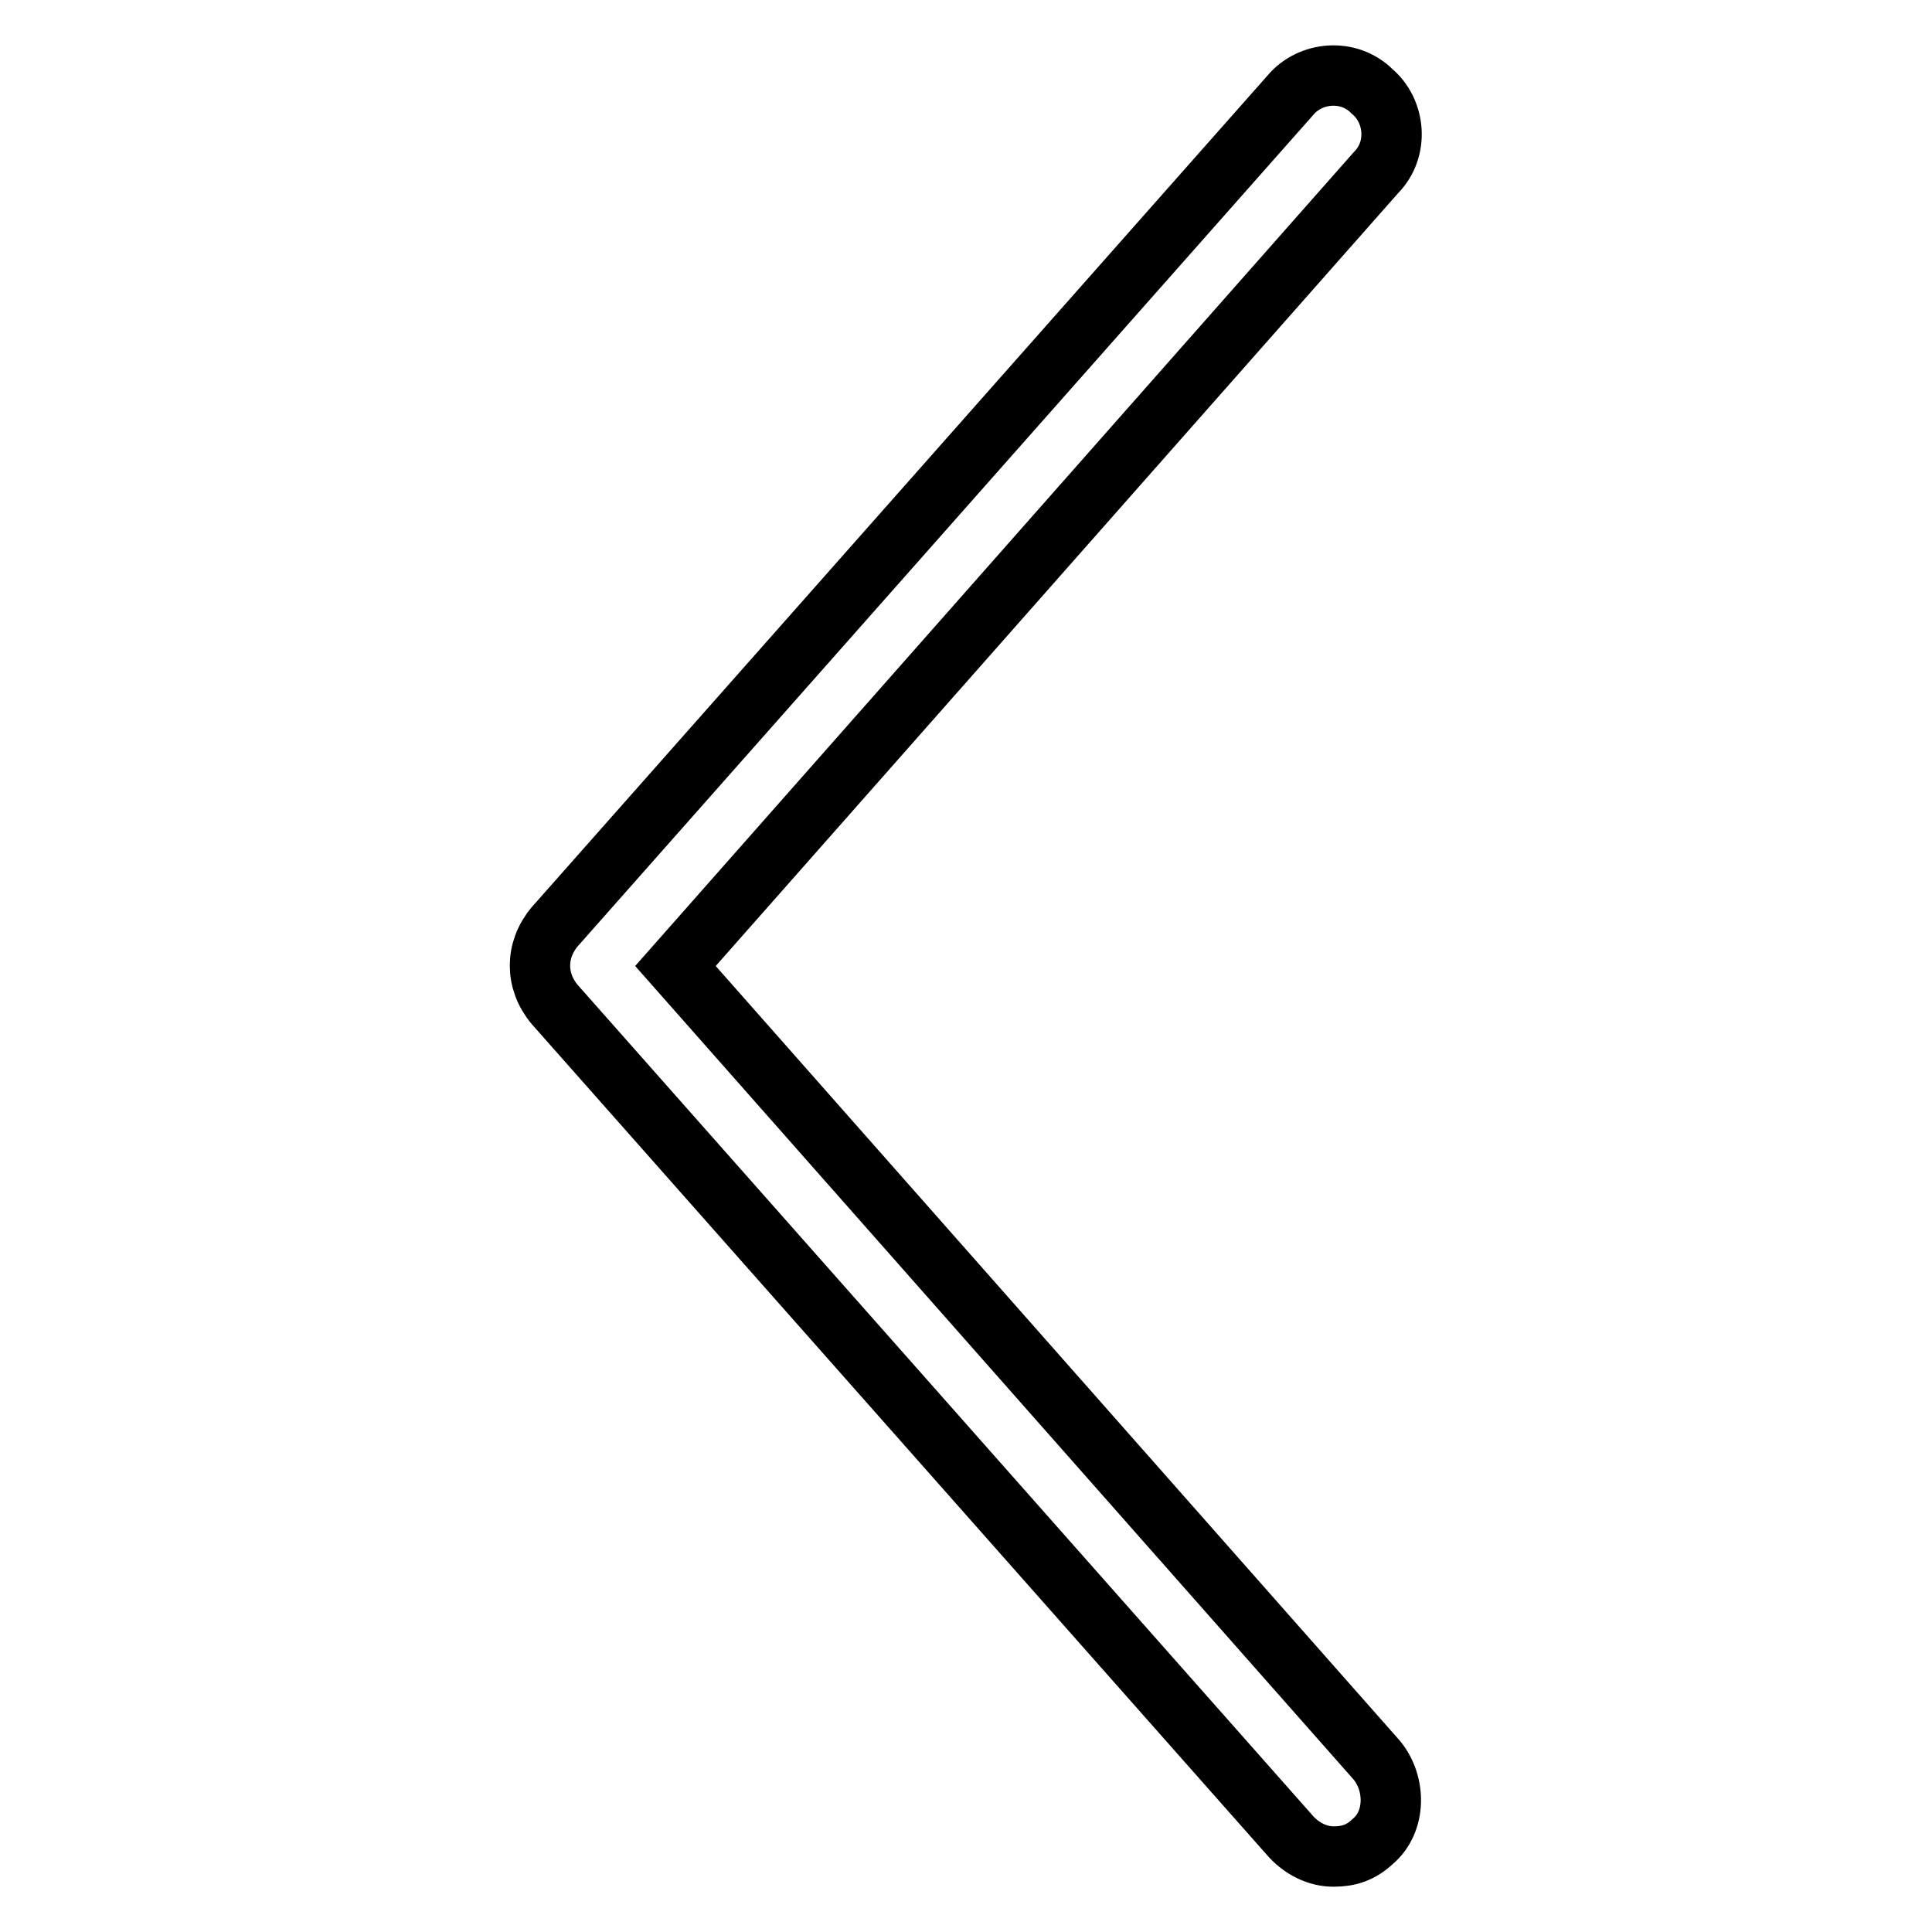
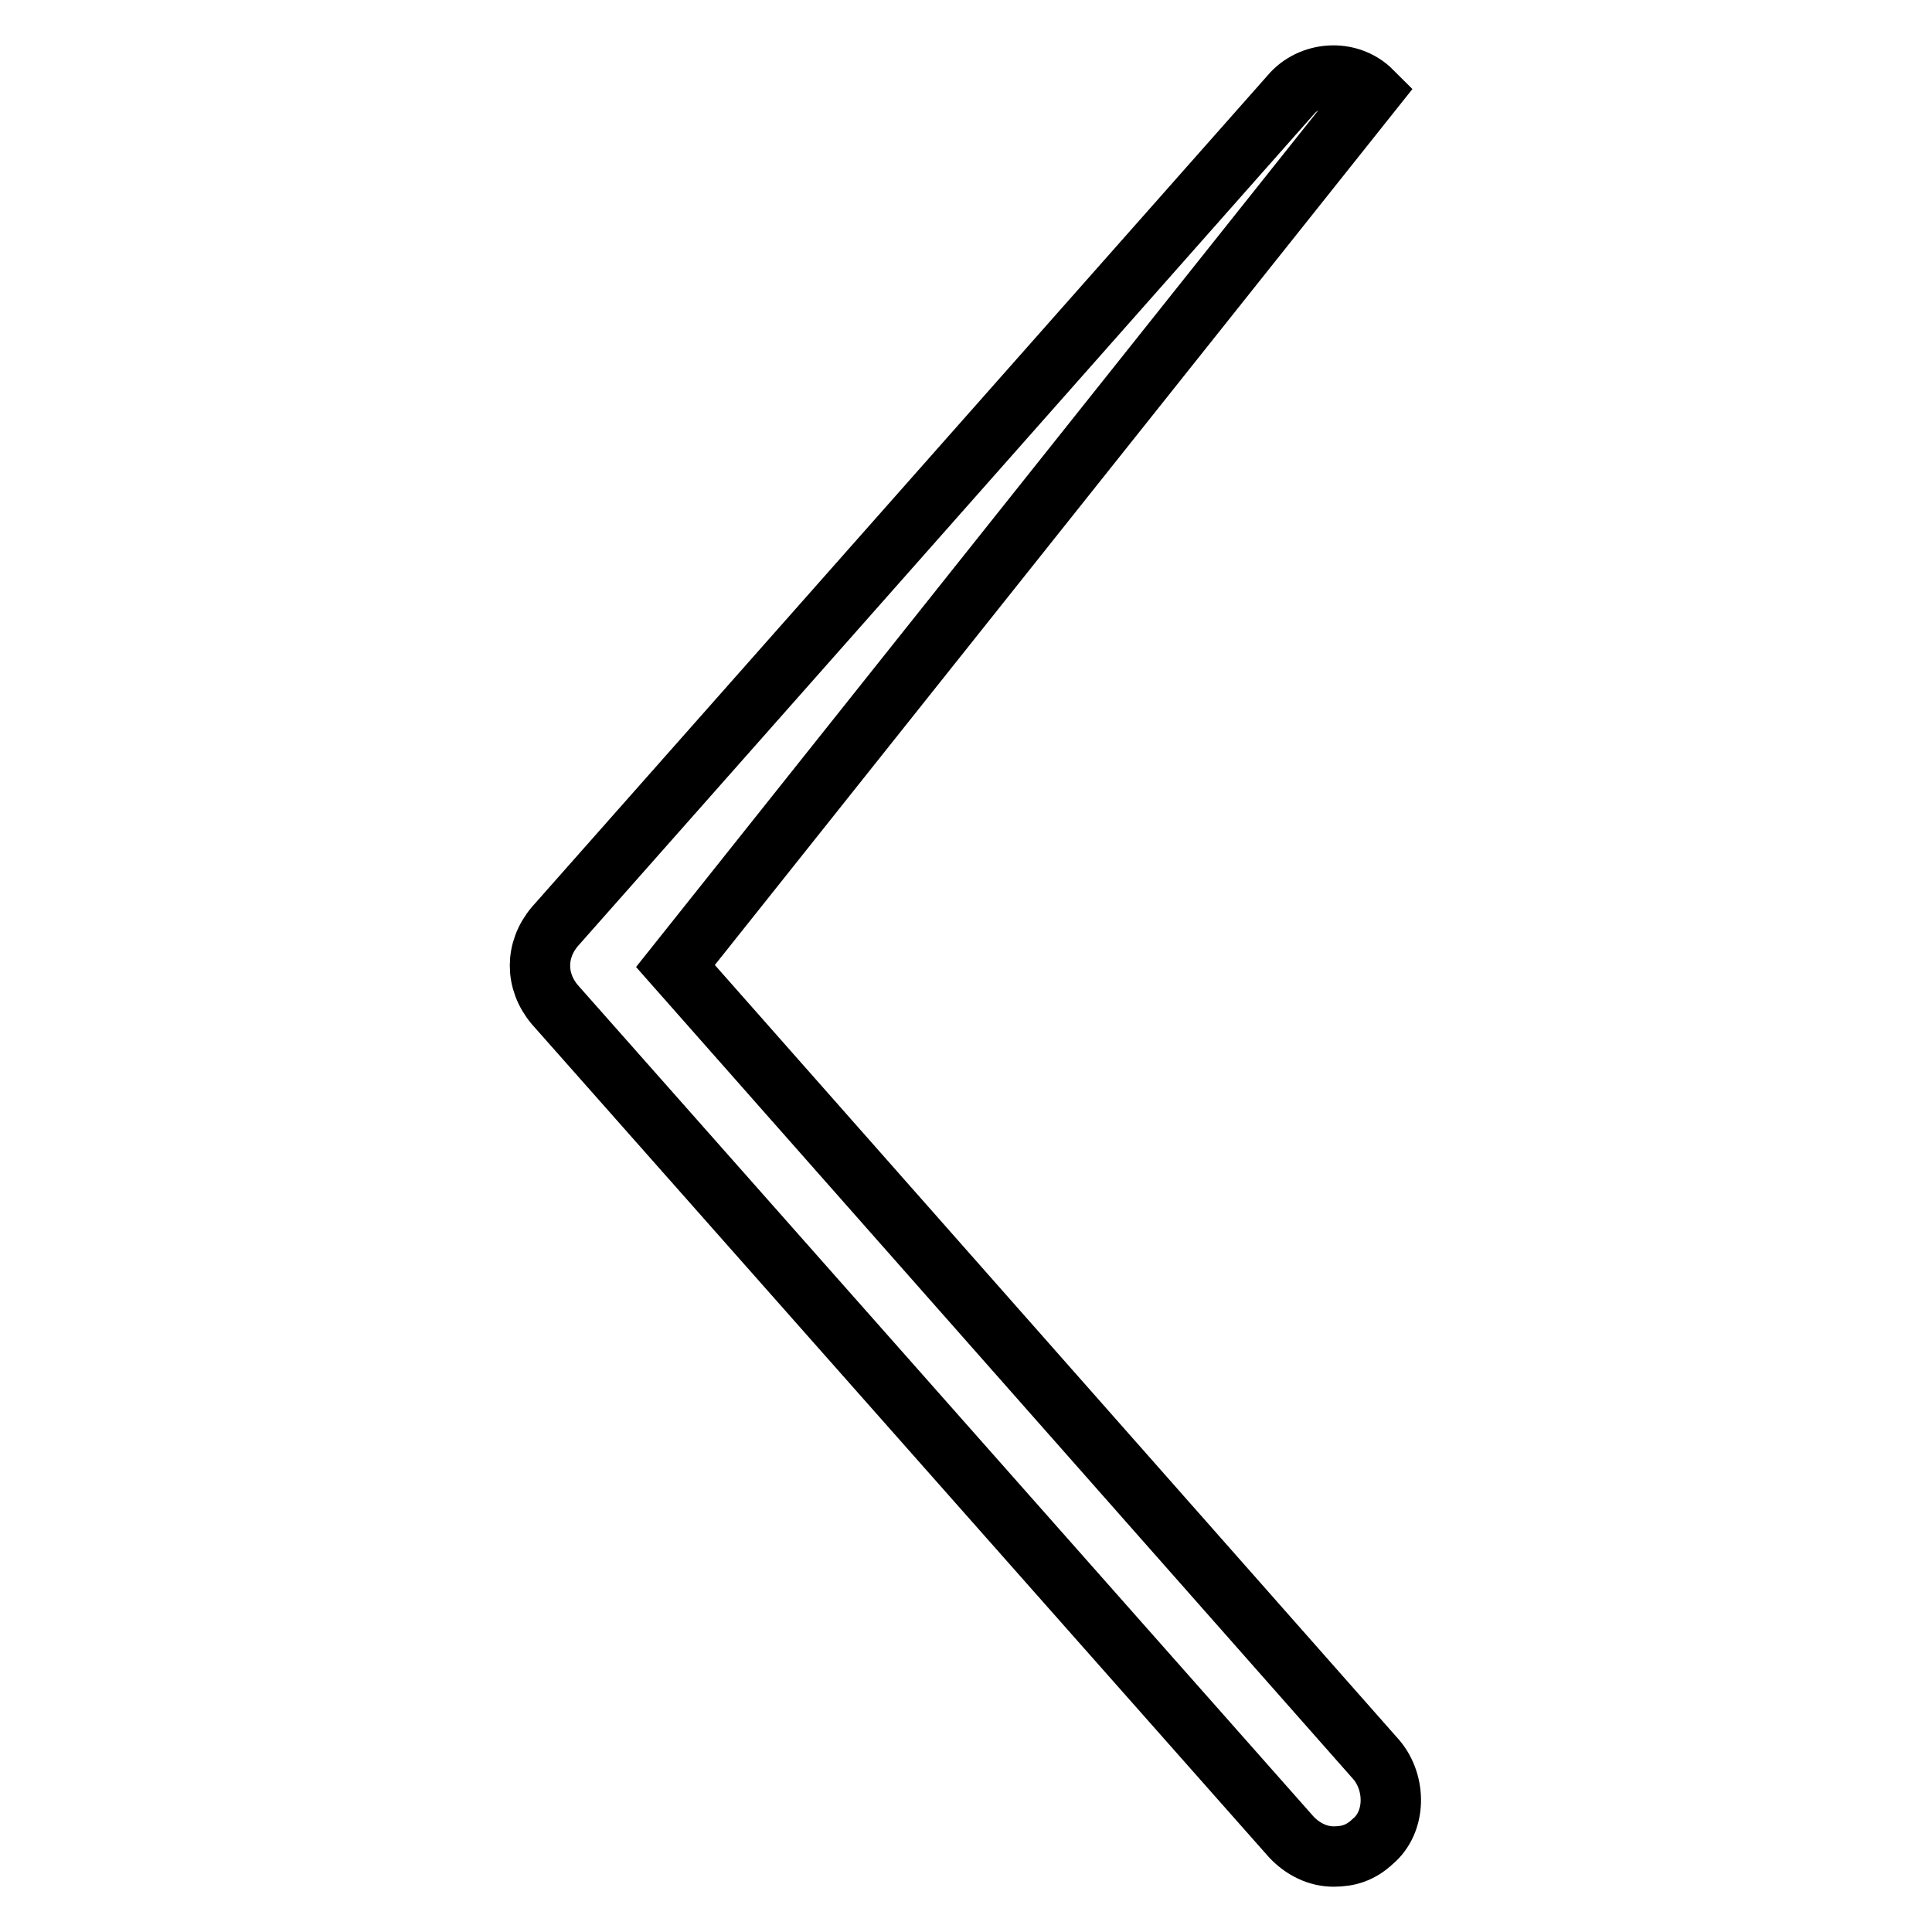
<svg xmlns="http://www.w3.org/2000/svg" version="1.1" x="0px" y="0px" viewBox="0 0 256 256" enable-background="new 0 0 256 256" xml:space="preserve">
  <g>
-     <path stroke-width="8" fill-opacity="0" stroke="#000000" d="M176.7,246c-2.1,0-4.1-1-5.6-2.6L73.5,133.1c-2.6-3.1-2.6-7.2,0-10.3L171,12.6c2.6-3.1,7.7-3.6,10.8-0.5 c3.1,2.6,3.6,7.7,0.5,10.8L89.5,128l92.9,105.2c2.6,3.1,2.6,8.2-0.5,10.8C180.3,245.5,178.7,246,176.7,246L176.7,246z" />
+     <path stroke-width="8" fill-opacity="0" stroke="#000000" d="M176.7,246c-2.1,0-4.1-1-5.6-2.6L73.5,133.1c-2.6-3.1-2.6-7.2,0-10.3L171,12.6c2.6-3.1,7.7-3.6,10.8-0.5 L89.5,128l92.9,105.2c2.6,3.1,2.6,8.2-0.5,10.8C180.3,245.5,178.7,246,176.7,246L176.7,246z" />
  </g>
</svg>